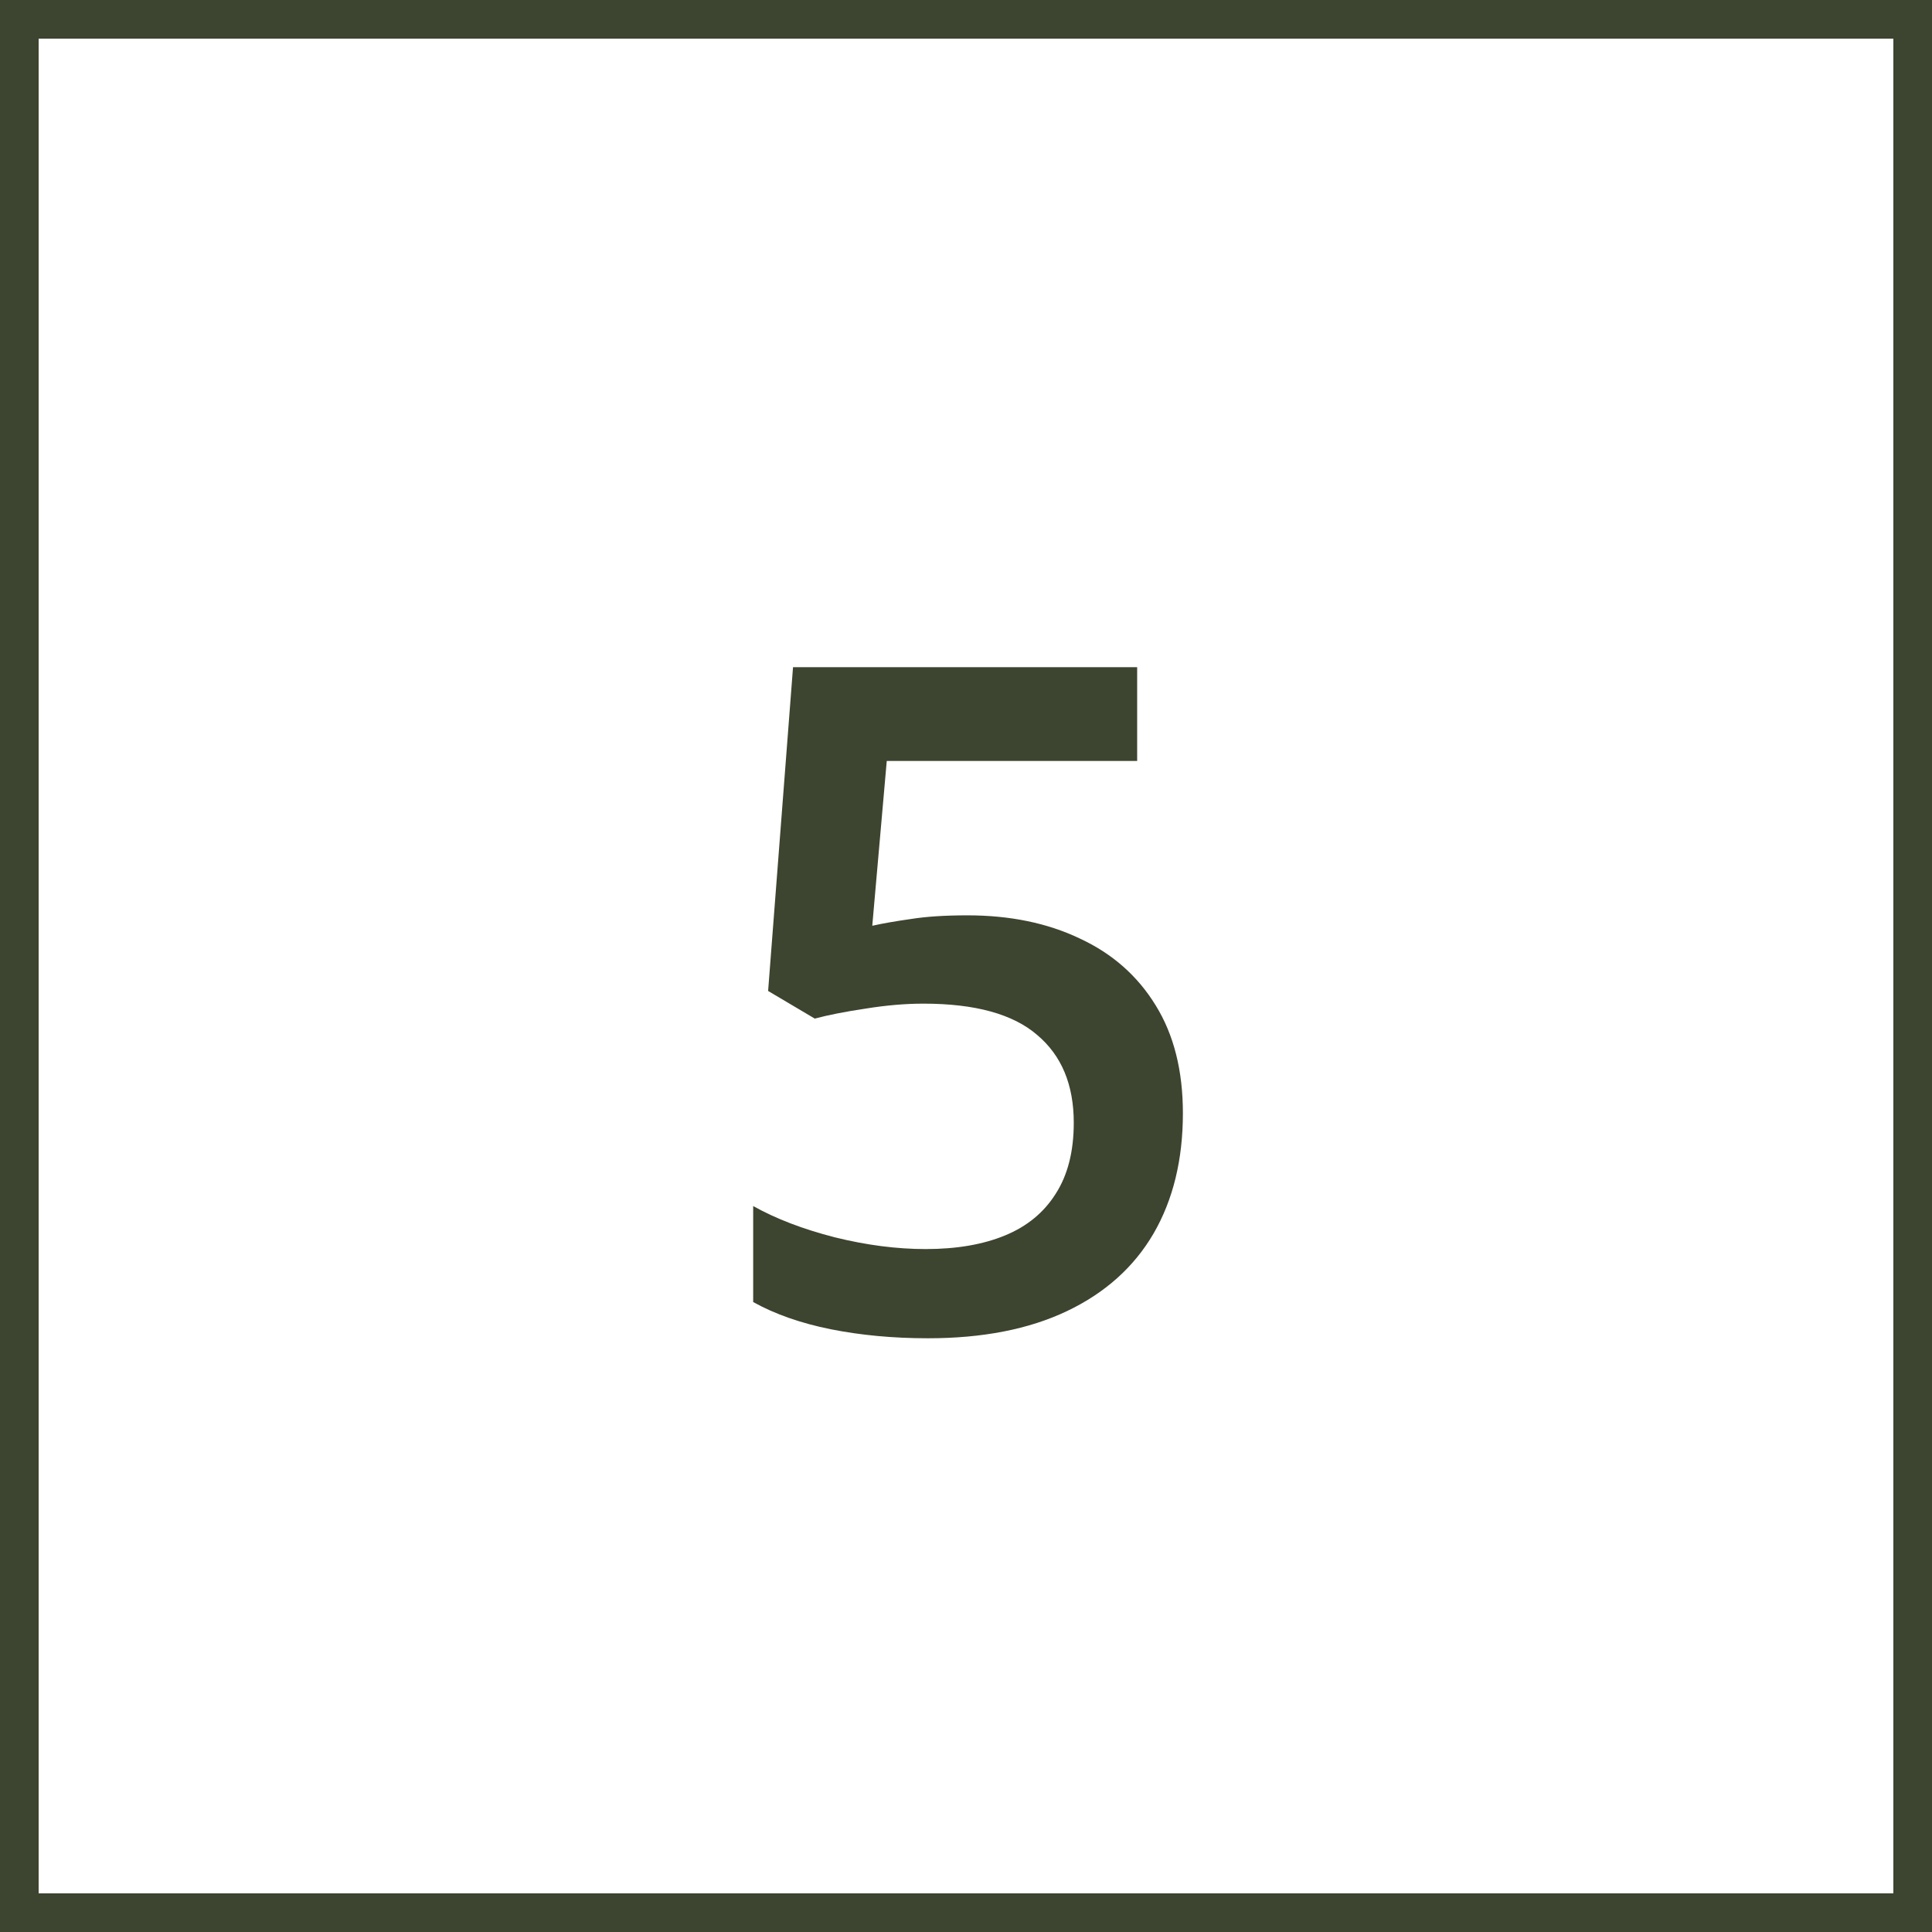
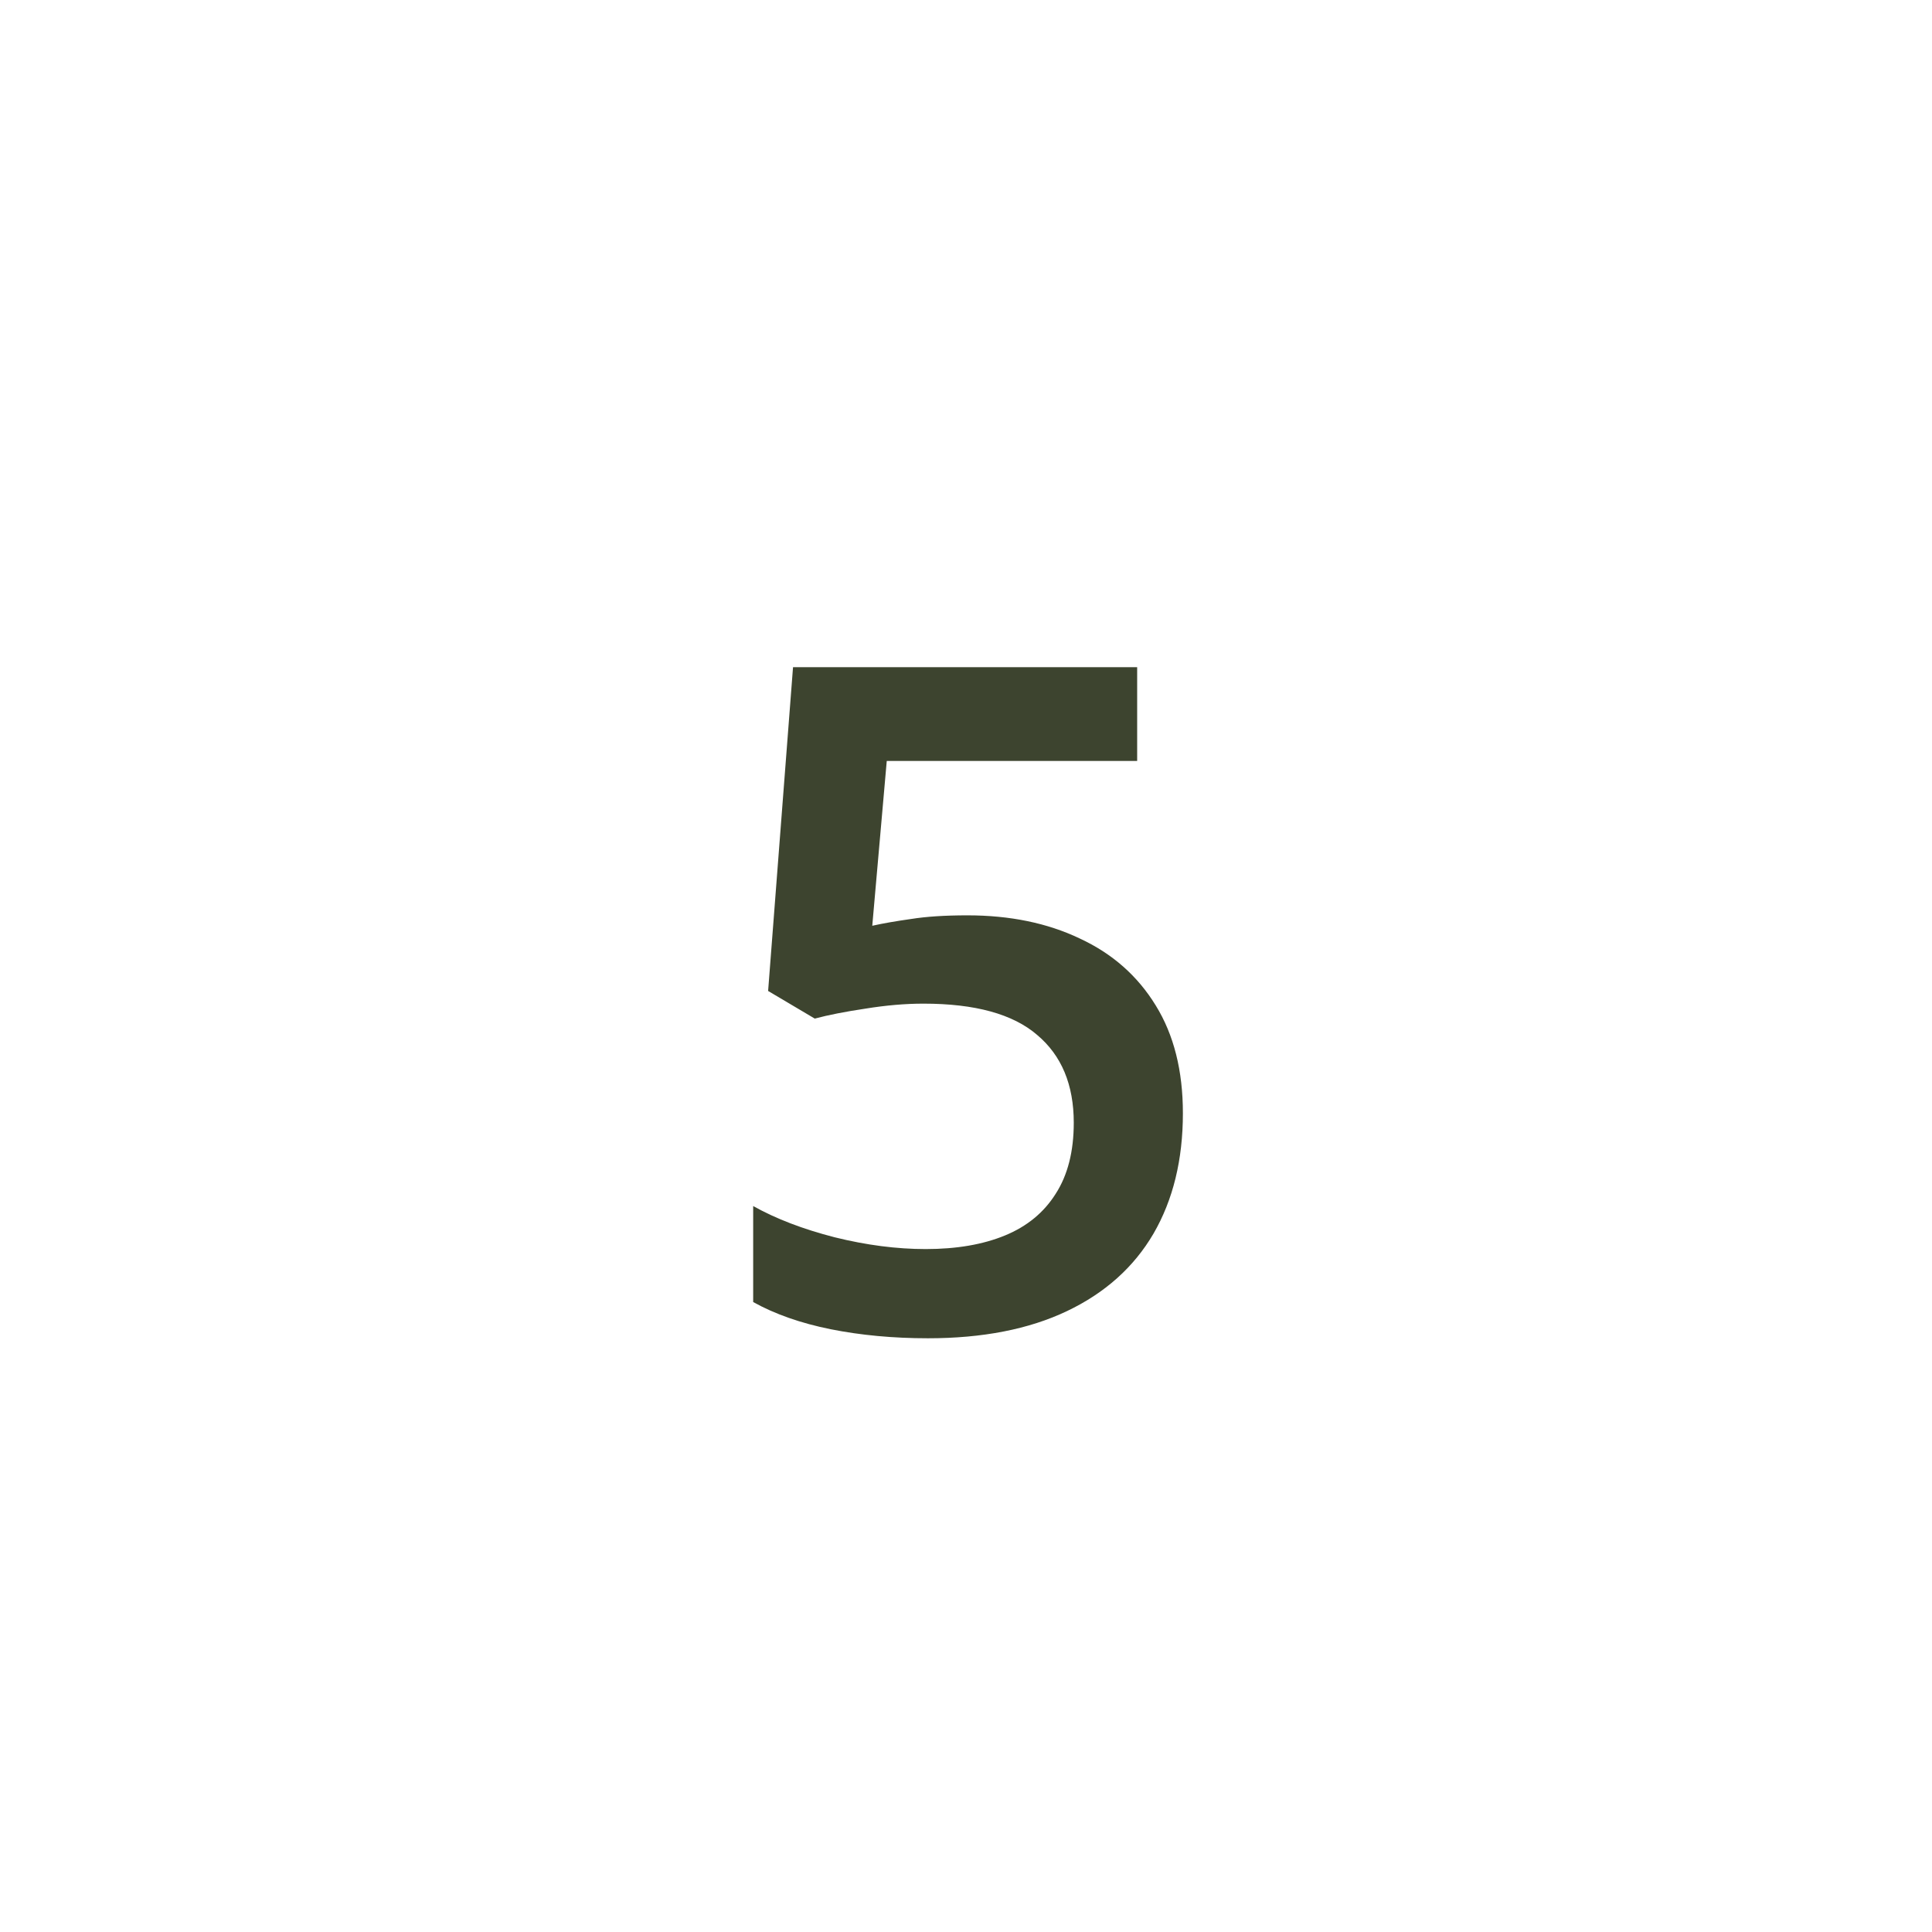
<svg xmlns="http://www.w3.org/2000/svg" width="250" height="250" viewBox="0 0 250 250" fill="none">
-   <rect x="2.5" y="2.5" width="245" height="245" stroke="#3D442F" stroke-width="5" />
  <path d="M125.176 118.445C130.684 118.445 135.527 119.441 139.707 121.434C143.926 123.387 147.207 126.277 149.551 130.105C151.895 133.895 153.066 138.543 153.066 144.051C153.066 150.066 151.797 155.262 149.258 159.637C146.719 163.973 142.988 167.312 138.066 169.656C133.145 172 127.148 173.172 120.078 173.172C115.586 173.172 111.387 172.781 107.48 172C103.613 171.219 100.273 170.047 97.461 168.484V156.062C100.391 157.703 103.906 159.051 108.008 160.105C112.109 161.121 116.035 161.629 119.785 161.629C123.77 161.629 127.188 161.043 130.039 159.871C132.891 158.699 135.078 156.902 136.602 154.48C138.164 152.059 138.945 148.992 138.945 145.281C138.945 140.359 137.363 136.57 134.199 133.914C131.074 131.219 126.172 129.871 119.492 129.871C117.148 129.871 114.648 130.086 111.992 130.516C109.375 130.906 107.188 131.336 105.43 131.805L99.394 128.23L102.617 86.336H147.148V98.465H114.746L112.871 119.793C114.277 119.48 115.957 119.188 117.91 118.914C119.863 118.602 122.285 118.445 125.176 118.445Z" fill="#3D442F" />
</svg>